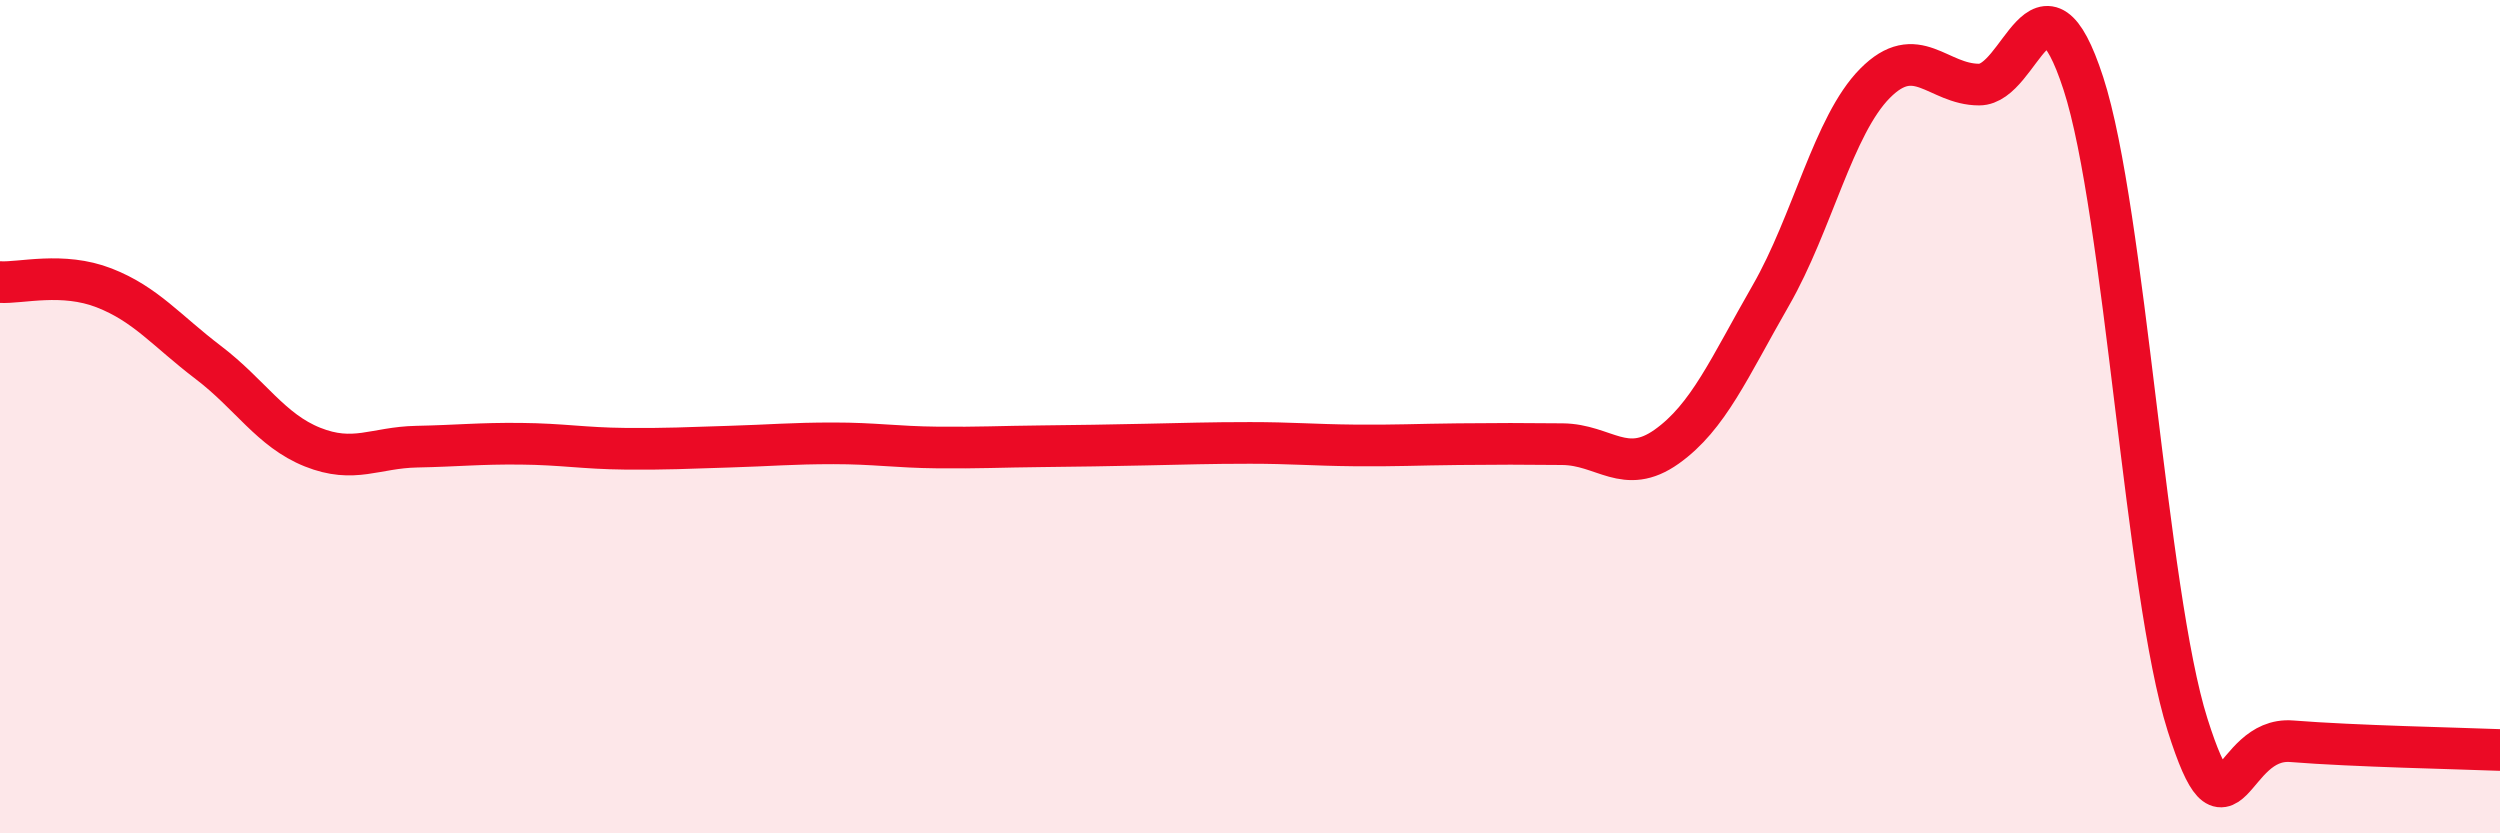
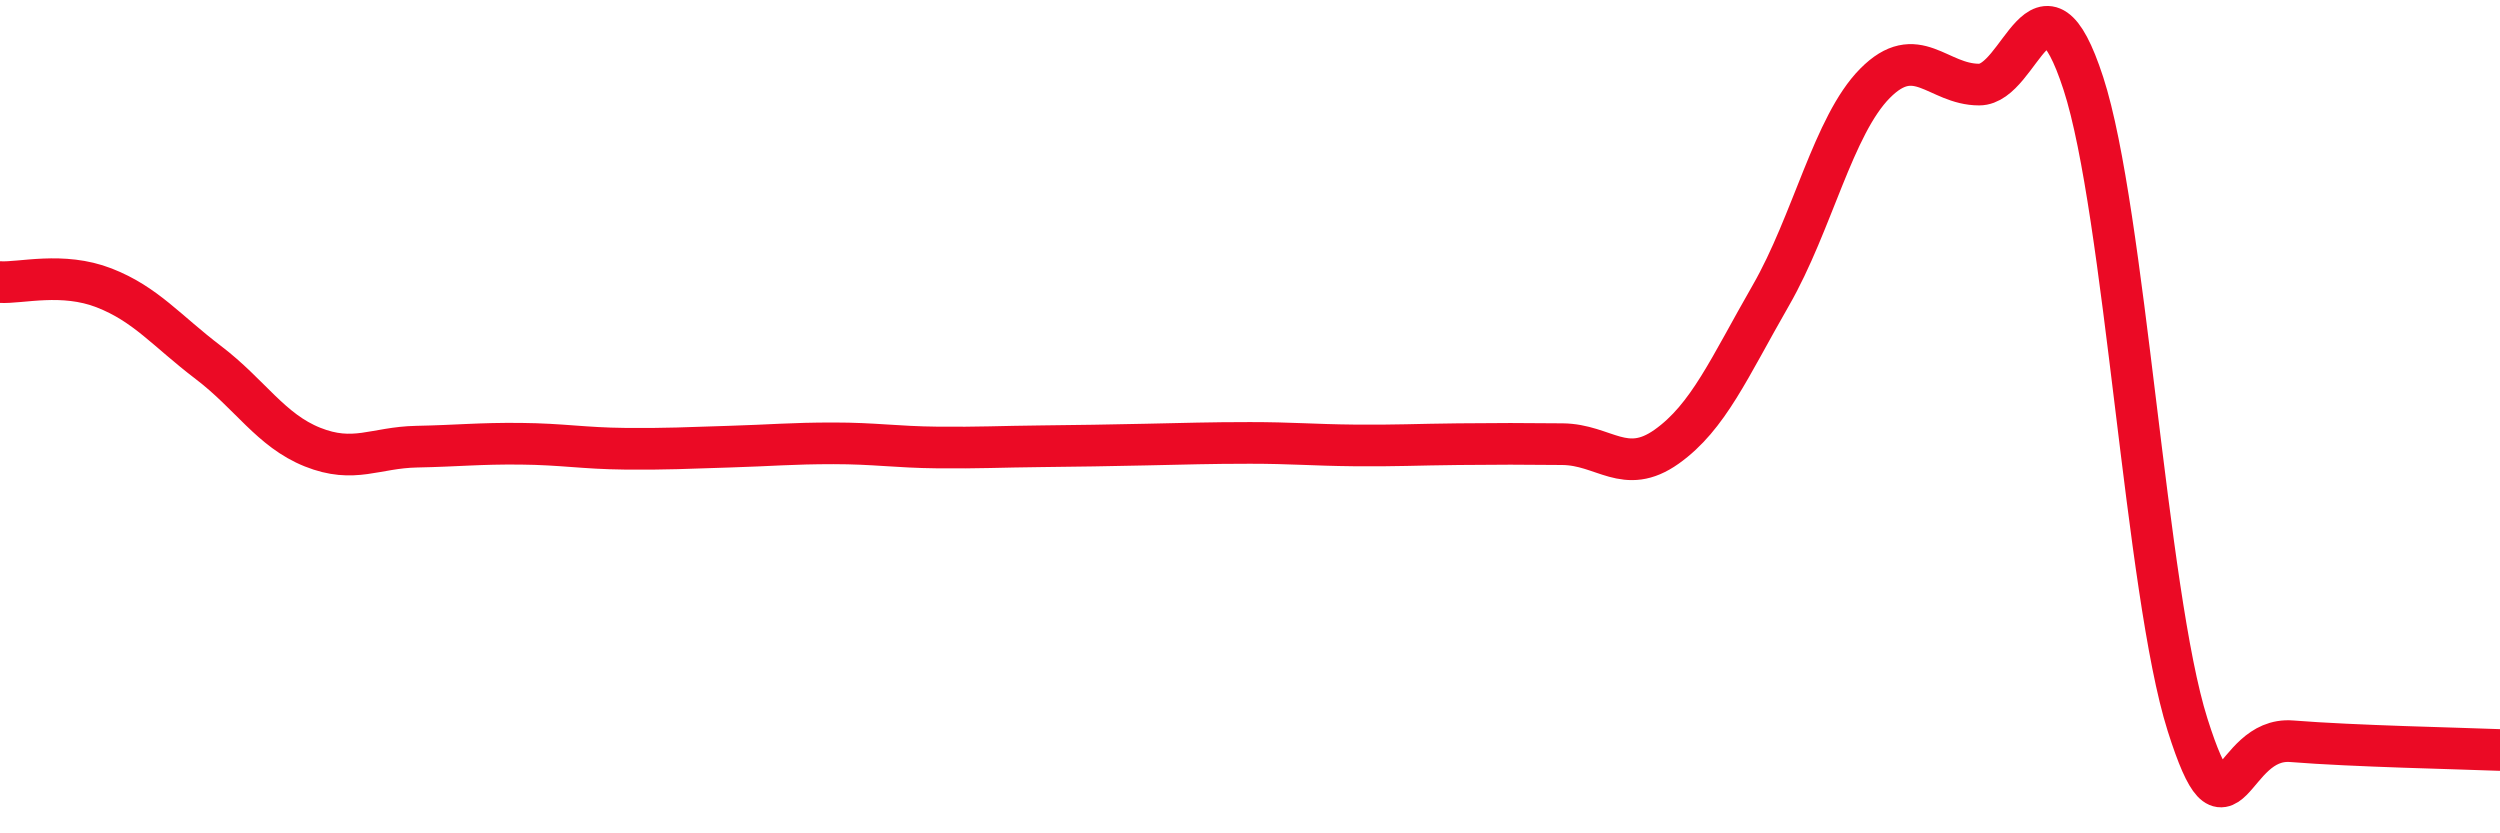
<svg xmlns="http://www.w3.org/2000/svg" width="60" height="20" viewBox="0 0 60 20">
-   <path d="M 0,6.77 C 0.5,6.8 1.5,6.52 2.5,6.91 C 3.5,7.3 4,7.94 5,8.7 C 6,9.46 6.5,10.33 7.5,10.73 C 8.5,11.13 9,10.74 10,10.72 C 11,10.7 11.5,10.64 12.5,10.65 C 13.5,10.66 14,10.76 15,10.77 C 16,10.78 16.5,10.75 17.5,10.72 C 18.5,10.69 19,10.64 20,10.64 C 21,10.64 21.5,10.73 22.5,10.74 C 23.5,10.75 24,10.72 25,10.71 C 26,10.7 26.5,10.69 27.5,10.67 C 28.5,10.65 29,10.63 30,10.63 C 31,10.63 31.5,10.68 32.5,10.69 C 33.5,10.7 34,10.67 35,10.66 C 36,10.65 36.5,10.65 37.5,10.66 C 38.5,10.67 39,11.43 40,10.72 C 41,10.01 41.5,8.83 42.5,7.09 C 43.5,5.35 44,3.01 45,2 C 46,0.99 46.5,2.03 47.5,2.03 C 48.5,2.03 49,-1.07 50,2 C 51,5.07 51.5,14.23 52.5,17.39 C 53.5,20.55 53.5,17.67 55,17.79 C 56.5,17.91 59,17.96 60,18L60 20L0 20Z" fill="#EB0A25" opacity="0.1" stroke-linecap="round" stroke-linejoin="round" />
  <path d="M 0,6.77 C 0.5,6.8 1.5,6.52 2.5,6.91 C 3.5,7.3 4,7.94 5,8.7 C 6,9.46 6.5,10.33 7.5,10.73 C 8.5,11.13 9,10.74 10,10.72 C 11,10.7 11.5,10.64 12.5,10.65 C 13.5,10.66 14,10.76 15,10.77 C 16,10.78 16.5,10.75 17.5,10.72 C 18.5,10.69 19,10.64 20,10.64 C 21,10.64 21.5,10.73 22.5,10.74 C 23.5,10.75 24,10.72 25,10.71 C 26,10.7 26.5,10.69 27.5,10.67 C 28.5,10.65 29,10.63 30,10.63 C 31,10.63 31.5,10.68 32.5,10.69 C 33.5,10.7 34,10.67 35,10.66 C 36,10.65 36.5,10.65 37.5,10.66 C 38.5,10.67 39,11.43 40,10.72 C 41,10.01 41.5,8.83 42.5,7.09 C 43.5,5.35 44,3.01 45,2 C 46,0.99 46.5,2.03 47.5,2.03 C 48.5,2.03 49,-1.07 50,2 C 51,5.07 51.5,14.23 52.5,17.39 C 53.5,20.55 53.5,17.67 55,17.79 C 56.5,17.91 59,17.96 60,18" stroke="#EB0A25" stroke-width="1" fill="none" stroke-linecap="round" stroke-linejoin="round" />
</svg>